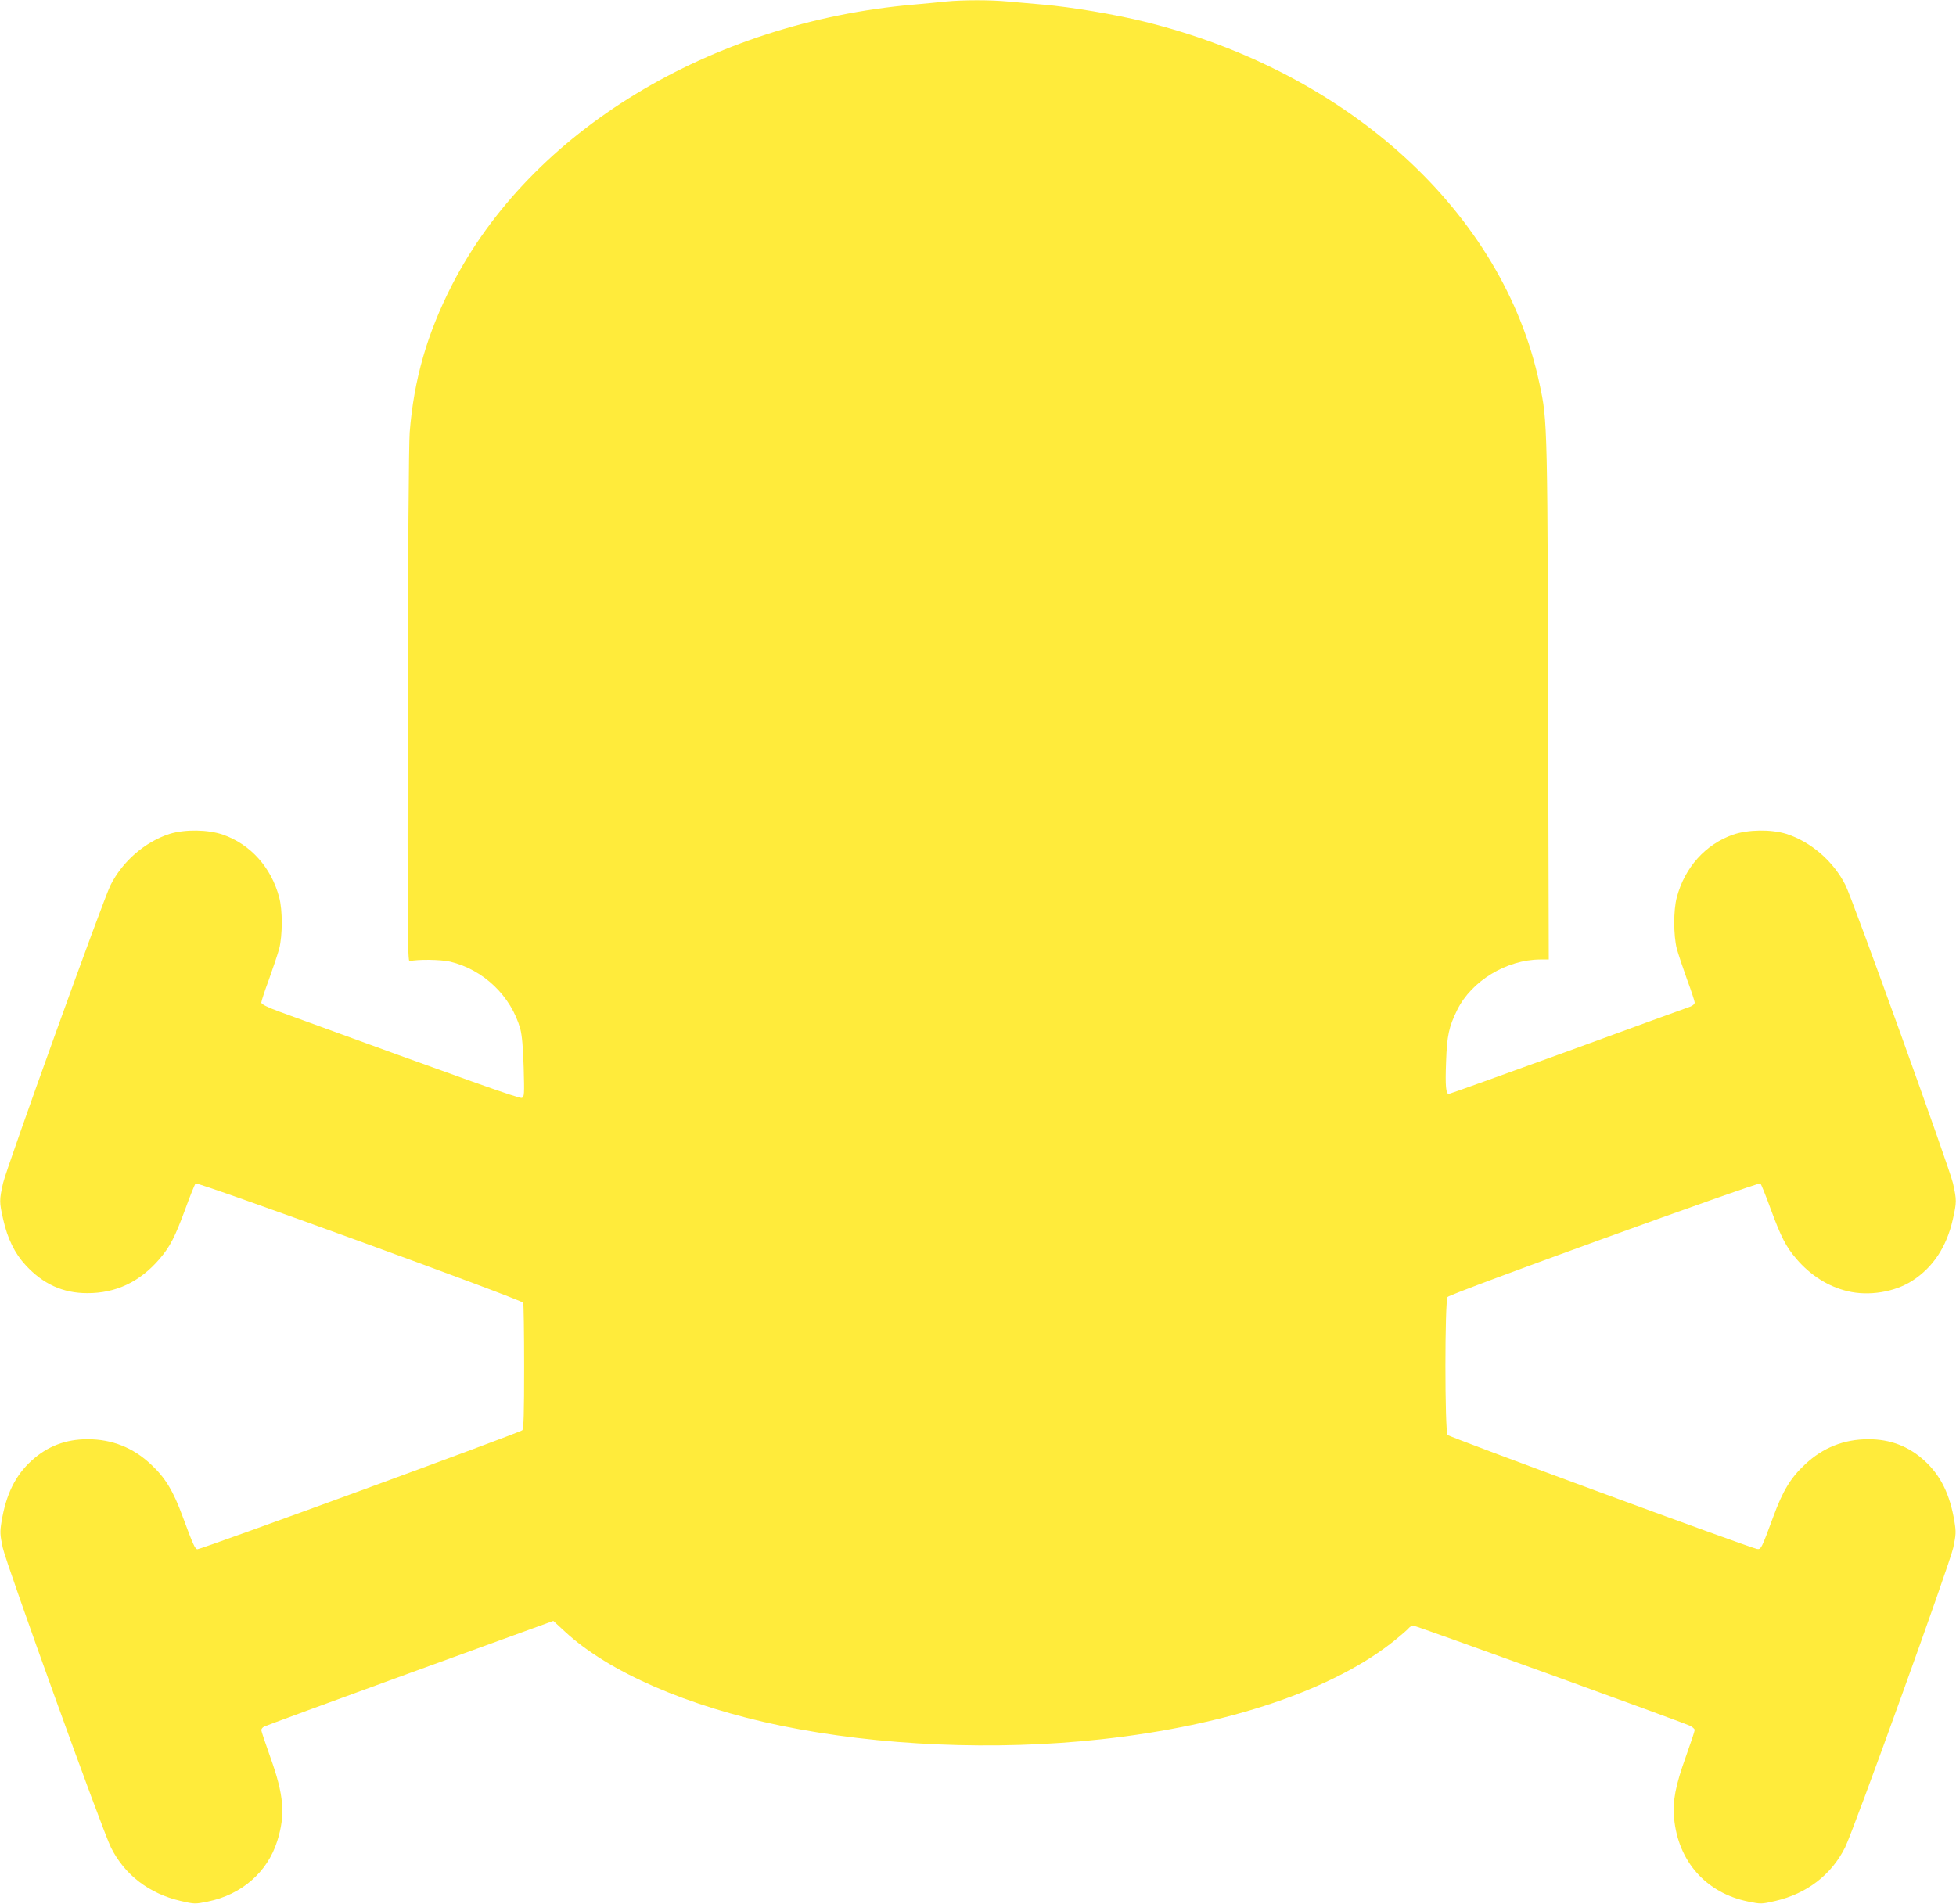
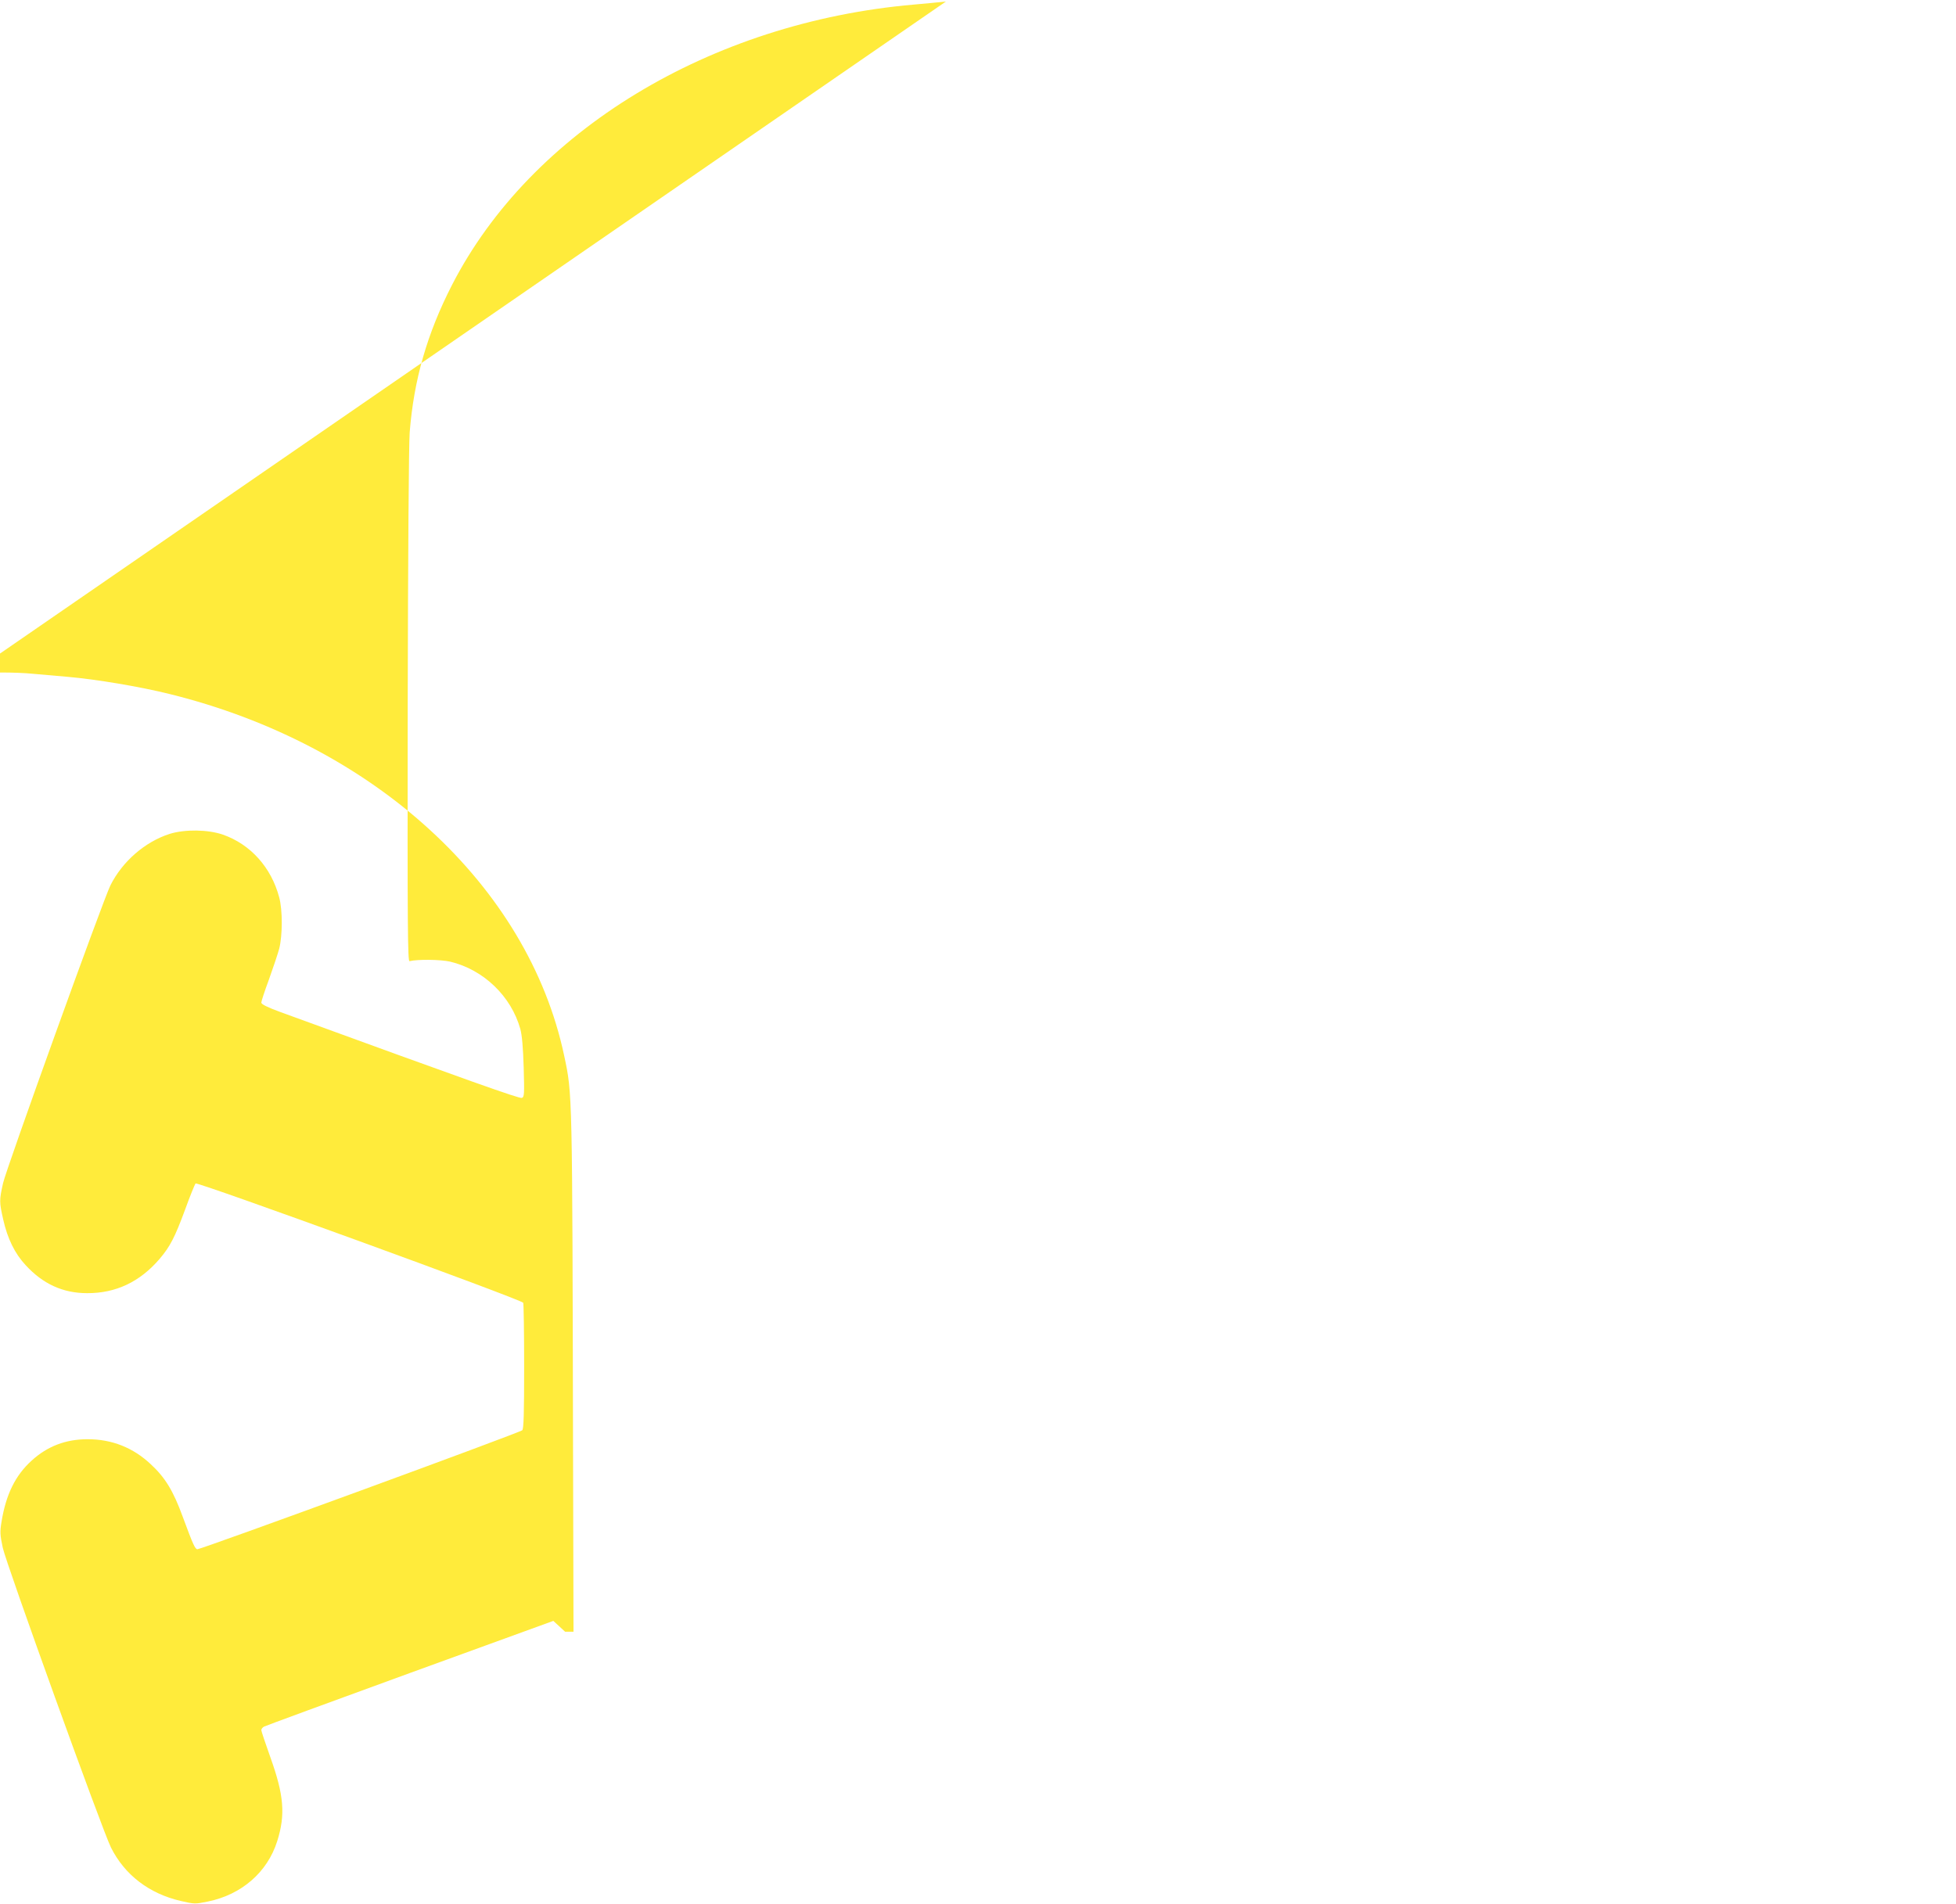
<svg xmlns="http://www.w3.org/2000/svg" version="1.0" width="1280pt" height="1246pt" viewBox="0 0 1280 1246" preserveAspectRatio="xMidYMid meet">
  <g transform="translate(0,1246) scale(0.1,-0.1)" fill="#ffeb3b" stroke="none">
-     <path d="M6190 12450 c-41 -5 -136 -13 -210 -20 -1333 -116 -2506 -829 -3022 -1835 -163 -318 -250 -621 -277 -965 -6 -74 -11 -810 -13 -1795 -2 -1458 0 -1670 12 -1666 54 13 202 11 265 -3 219 -52 400 -226 460 -441 11 -41 18 -120 22 -252 5 -177 4 -193 -12 -199 -15 -6 -339 109 -1583 563 -84 31 -122 50 -122 61 0 8 22 76 50 151 27 75 57 165 67 201 22 86 23 253 0 337 -52 196 -188 347 -368 410 -98 34 -249 36 -349 5 -161 -52 -308 -179 -387 -336 -46 -90 -683 -1858 -703 -1950 -25 -112 -25 -123 1 -238 28 -125 76 -223 147 -299 113 -123 244 -183 402 -183 188 -1 346 74 475 225 68 80 99 140 166 321 32 89 64 167 69 172 12 12 2137 -761 2144 -781 3 -8 6 -196 6 -417 0 -307 -3 -406 -12 -417 -12 -15 -2099 -779 -2126 -779 -15 0 -28 28 -96 212 -62 170 -115 257 -209 344 -116 109 -254 164 -414 164 -143 0 -263 -46 -366 -140 -107 -97 -168 -222 -197 -400 -11 -67 -10 -85 8 -170 23 -107 652 -1850 708 -1962 90 -180 250 -302 456 -350 91 -21 95 -21 178 -4 221 45 390 192 454 395 55 174 44 302 -45 550 -32 90 -59 170 -59 177 0 7 8 18 18 23 9 5 439 163 955 351 l938 341 77 -71 c285 -264 802 -489 1412 -615 642 -132 1402 -165 2095 -89 836 91 1528 326 1930 654 39 32 77 65 84 74 7 9 21 16 30 16 17 0 1745 -626 1809 -655 17 -8 32 -21 32 -28 0 -8 -27 -88 -59 -178 -67 -187 -86 -287 -76 -398 26 -285 210 -491 485 -547 83 -17 87 -17 178 4 206 48 366 170 456 350 56 112 685 1855 708 1962 18 85 19 103 8 170 -29 178 -90 303 -197 400 -103 94 -223 140 -366 140 -160 0 -298 -55 -414 -164 -94 -87 -147 -174 -209 -344 -77 -209 -80 -215 -107 -210 -61 13 -2014 732 -2024 746 -19 23 -19 881 0 903 18 23 2036 754 2047 743 5 -5 37 -83 69 -172 67 -181 98 -241 166 -321 92 -108 209 -182 335 -212 139 -34 310 -6 425 69 135 87 224 222 264 400 26 115 26 126 1 238 -20 92 -657 1860 -703 1950 -79 157 -226 284 -387 336 -100 31 -251 29 -349 -5 -180 -63 -316 -214 -368 -410 -23 -84 -22 -251 0 -337 10 -36 40 -126 67 -201 28 -75 50 -143 50 -151 0 -9 -12 -20 -27 -26 -16 -5 -375 -136 -799 -291 -425 -154 -777 -281 -783 -281 -19 0 -24 50 -18 209 6 174 18 229 73 341 94 190 323 329 544 330 l55 0 -3 1167 c-5 2382 -4 2350 -58 2603 -236 1114 -1245 2038 -2584 2368 -193 48 -480 96 -665 112 -71 6 -174 15 -228 20 -112 11 -297 11 -407 0z" />
+     <path d="M6190 12450 c-41 -5 -136 -13 -210 -20 -1333 -116 -2506 -829 -3022 -1835 -163 -318 -250 -621 -277 -965 -6 -74 -11 -810 -13 -1795 -2 -1458 0 -1670 12 -1666 54 13 202 11 265 -3 219 -52 400 -226 460 -441 11 -41 18 -120 22 -252 5 -177 4 -193 -12 -199 -15 -6 -339 109 -1583 563 -84 31 -122 50 -122 61 0 8 22 76 50 151 27 75 57 165 67 201 22 86 23 253 0 337 -52 196 -188 347 -368 410 -98 34 -249 36 -349 5 -161 -52 -308 -179 -387 -336 -46 -90 -683 -1858 -703 -1950 -25 -112 -25 -123 1 -238 28 -125 76 -223 147 -299 113 -123 244 -183 402 -183 188 -1 346 74 475 225 68 80 99 140 166 321 32 89 64 167 69 172 12 12 2137 -761 2144 -781 3 -8 6 -196 6 -417 0 -307 -3 -406 -12 -417 -12 -15 -2099 -779 -2126 -779 -15 0 -28 28 -96 212 -62 170 -115 257 -209 344 -116 109 -254 164 -414 164 -143 0 -263 -46 -366 -140 -107 -97 -168 -222 -197 -400 -11 -67 -10 -85 8 -170 23 -107 652 -1850 708 -1962 90 -180 250 -302 456 -350 91 -21 95 -21 178 -4 221 45 390 192 454 395 55 174 44 302 -45 550 -32 90 -59 170 -59 177 0 7 8 18 18 23 9 5 439 163 955 351 l938 341 77 -71 l55 0 -3 1167 c-5 2382 -4 2350 -58 2603 -236 1114 -1245 2038 -2584 2368 -193 48 -480 96 -665 112 -71 6 -174 15 -228 20 -112 11 -297 11 -407 0z" />
  </g>
</svg>